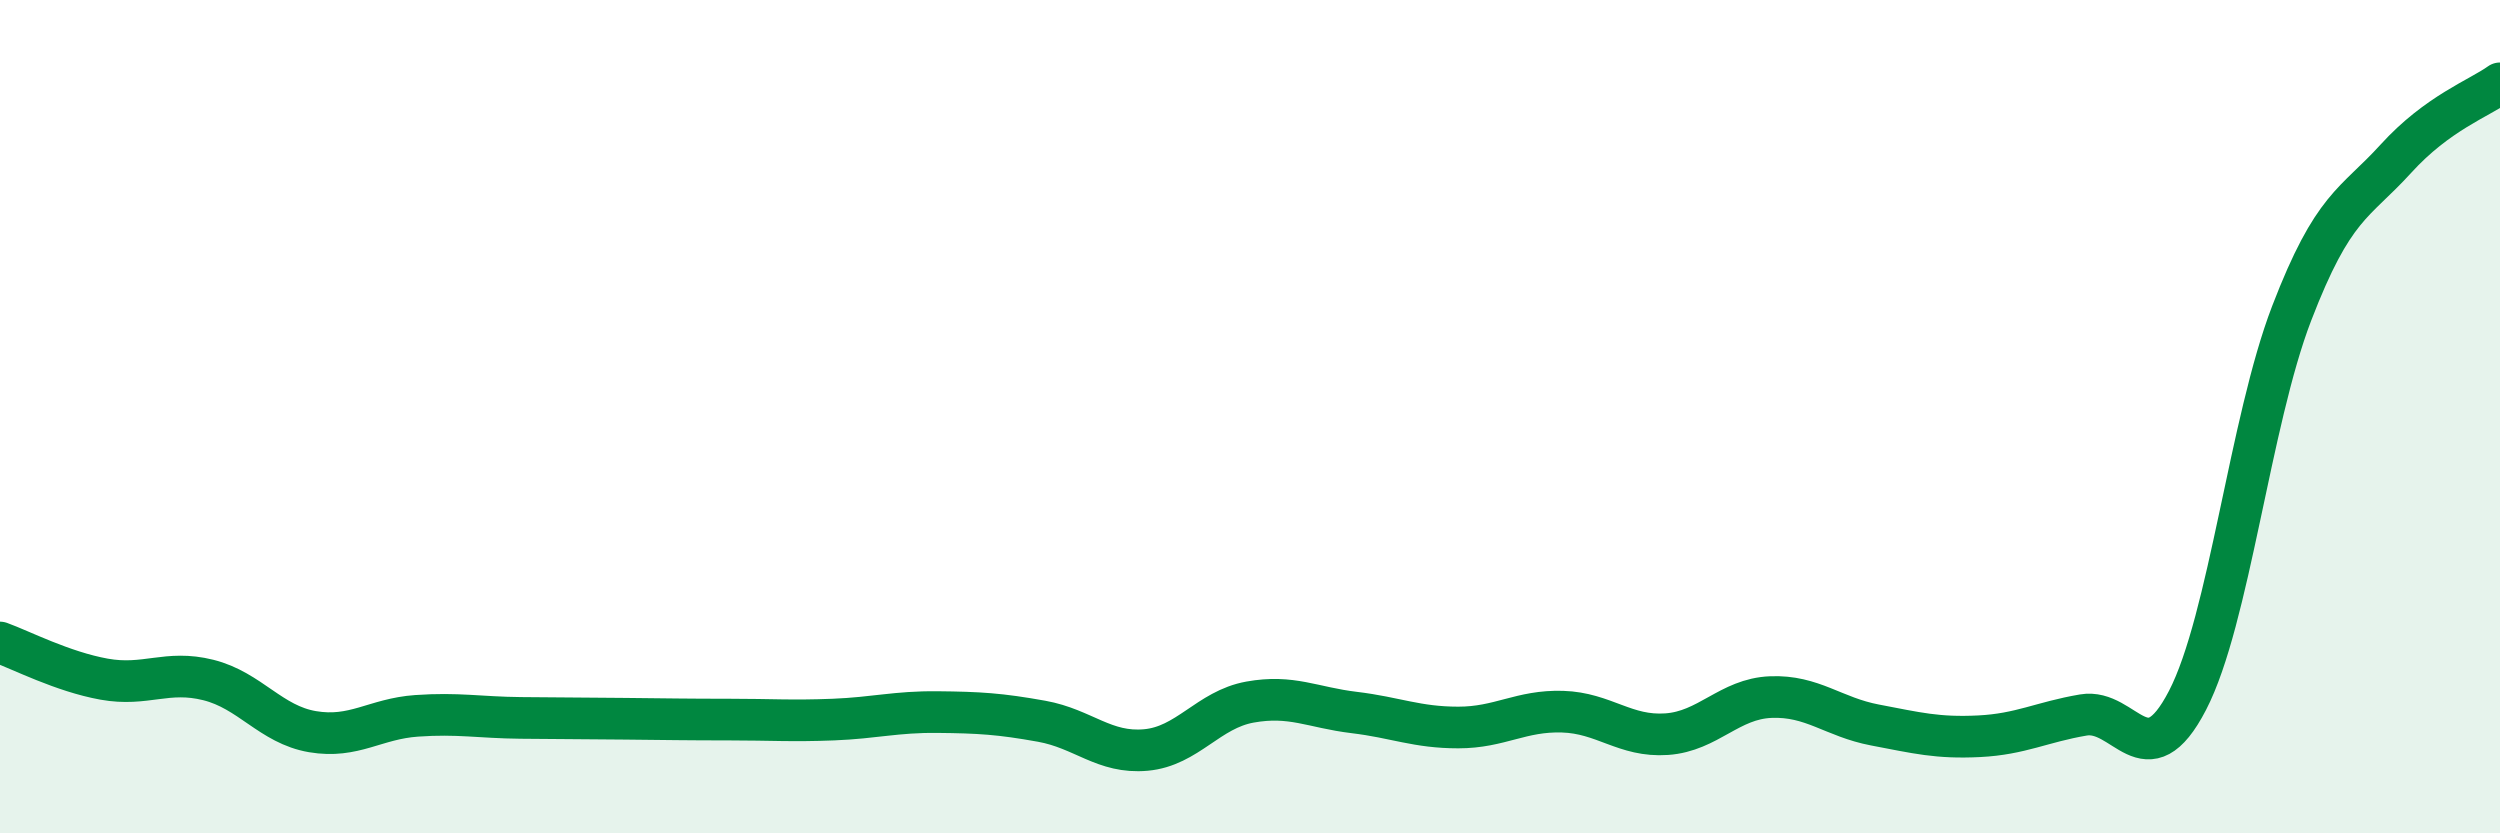
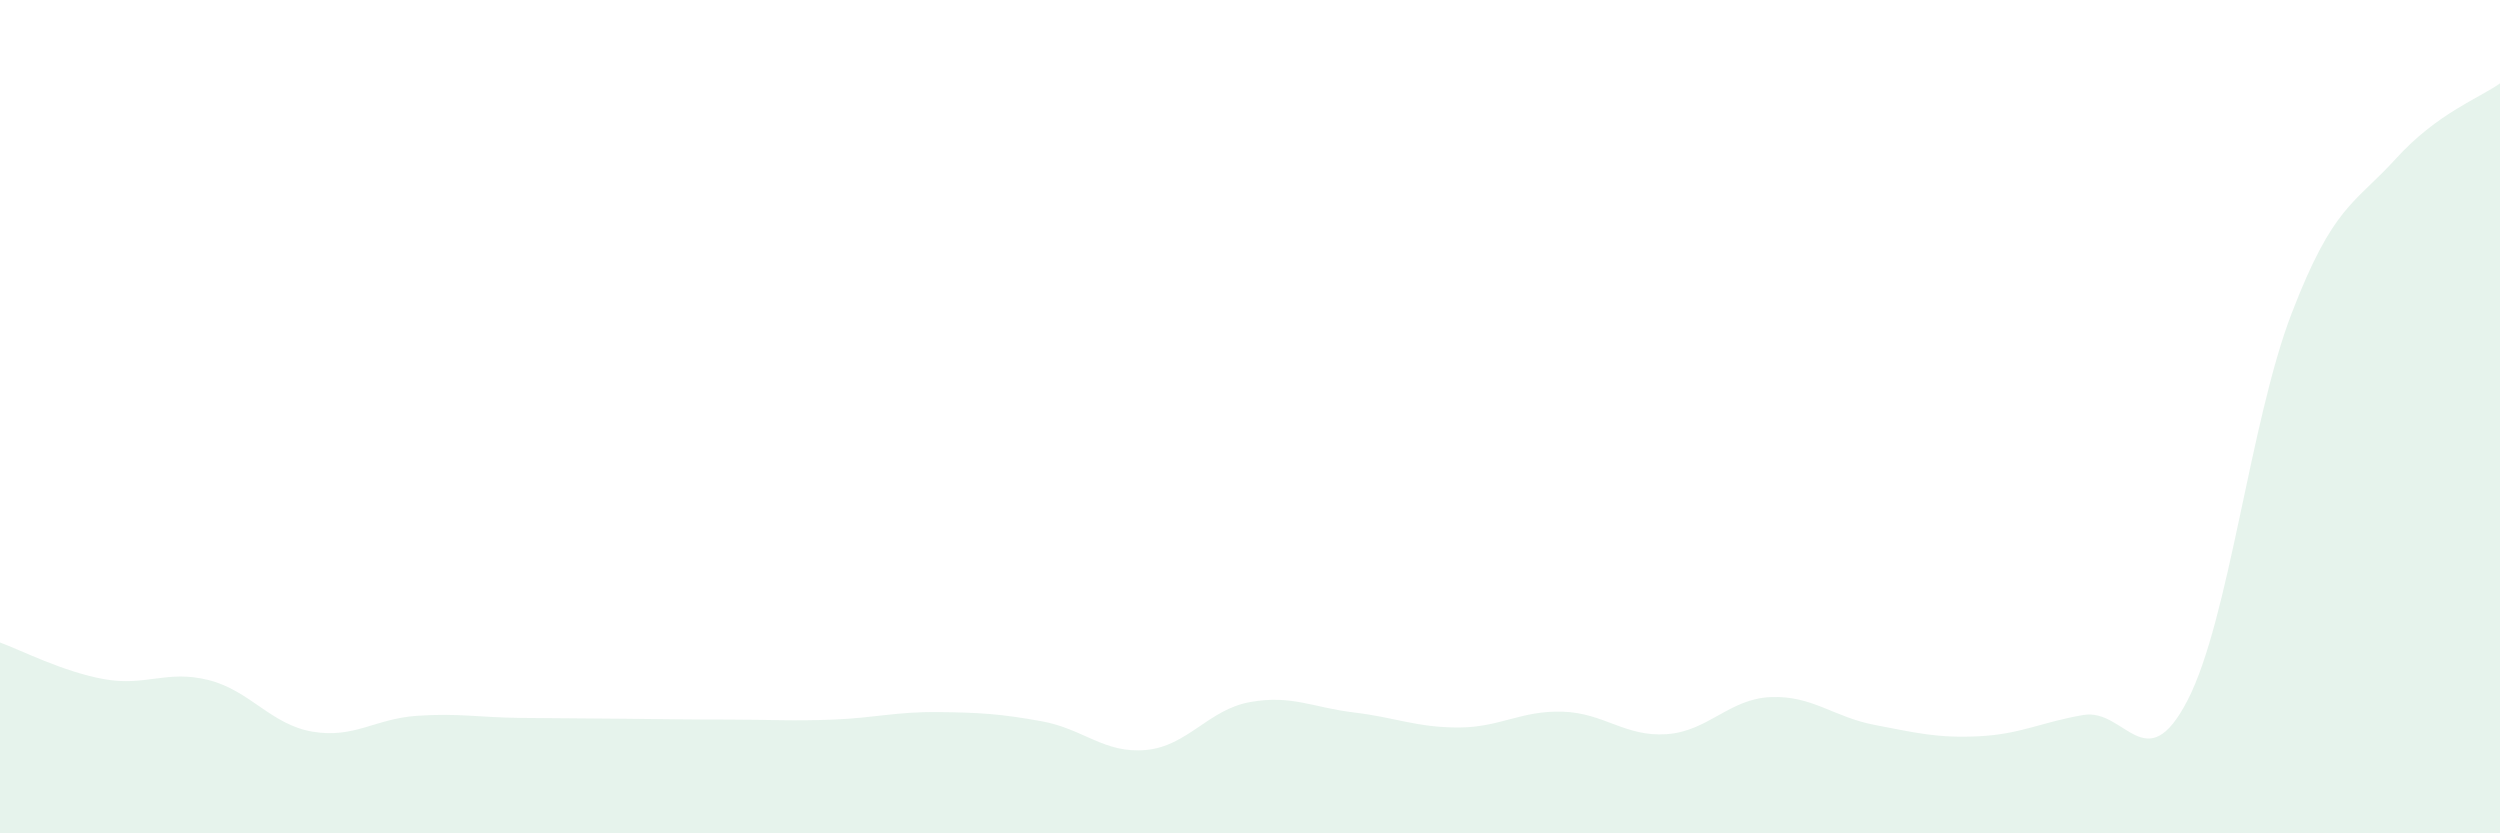
<svg xmlns="http://www.w3.org/2000/svg" width="60" height="20" viewBox="0 0 60 20">
  <path d="M 0,15.42 C 0.5,15.6 1.5,16.12 2.5,16.3 C 3.5,16.48 4,16.07 5,16.32 C 6,16.57 6.5,17.39 7.5,17.56 C 8.5,17.73 9,17.25 10,17.18 C 11,17.11 11.5,17.22 12.5,17.23 C 13.5,17.24 14,17.24 15,17.25 C 16,17.26 16.5,17.27 17.5,17.27 C 18.5,17.27 19,17.31 20,17.27 C 21,17.23 21.5,17.08 22.5,17.09 C 23.5,17.1 24,17.13 25,17.31 C 26,17.49 26.5,18.09 27.5,18 C 28.5,17.91 29,17.03 30,16.85 C 31,16.67 31.5,16.98 32.5,17.1 C 33.5,17.22 34,17.46 35,17.46 C 36,17.46 36.5,17.05 37.5,17.08 C 38.5,17.11 39,17.69 40,17.62 C 41,17.55 41.5,16.77 42.5,16.73 C 43.5,16.69 44,17.21 45,17.4 C 46,17.59 46.5,17.72 47.5,17.67 C 48.5,17.62 49,17.33 50,17.16 C 51,16.99 51.5,18.74 52.5,16.81 C 53.5,14.88 54,10.12 55,7.52 C 56,4.92 56.5,4.91 57.5,3.81 C 58.5,2.71 59.5,2.36 60,2L60 20L0 20Z" fill="#008740" opacity="0.1" stroke-linecap="round" stroke-linejoin="round" />
-   <path d="M 0,15.42 C 0.5,15.6 1.5,16.12 2.5,16.3 C 3.5,16.48 4,16.07 5,16.32 C 6,16.57 6.5,17.39 7.5,17.56 C 8.5,17.73 9,17.25 10,17.18 C 11,17.11 11.5,17.22 12.5,17.23 C 13.5,17.24 14,17.24 15,17.25 C 16,17.26 16.5,17.27 17.5,17.27 C 18.5,17.27 19,17.31 20,17.27 C 21,17.23 21.5,17.08 22.5,17.09 C 23.5,17.1 24,17.13 25,17.31 C 26,17.49 26.5,18.09 27.5,18 C 28.5,17.91 29,17.03 30,16.85 C 31,16.67 31.5,16.98 32.5,17.1 C 33.5,17.22 34,17.46 35,17.46 C 36,17.46 36.5,17.05 37.5,17.08 C 38.5,17.11 39,17.69 40,17.62 C 41,17.55 41.5,16.77 42.5,16.73 C 43.5,16.69 44,17.21 45,17.4 C 46,17.59 46.5,17.72 47.5,17.67 C 48.5,17.62 49,17.33 50,17.16 C 51,16.99 51.5,18.74 52.5,16.81 C 53.5,14.88 54,10.12 55,7.52 C 56,4.92 56.5,4.91 57.5,3.81 C 58.5,2.71 59.5,2.36 60,2" stroke="#008740" stroke-width="1" fill="none" stroke-linecap="round" stroke-linejoin="round" />
</svg>